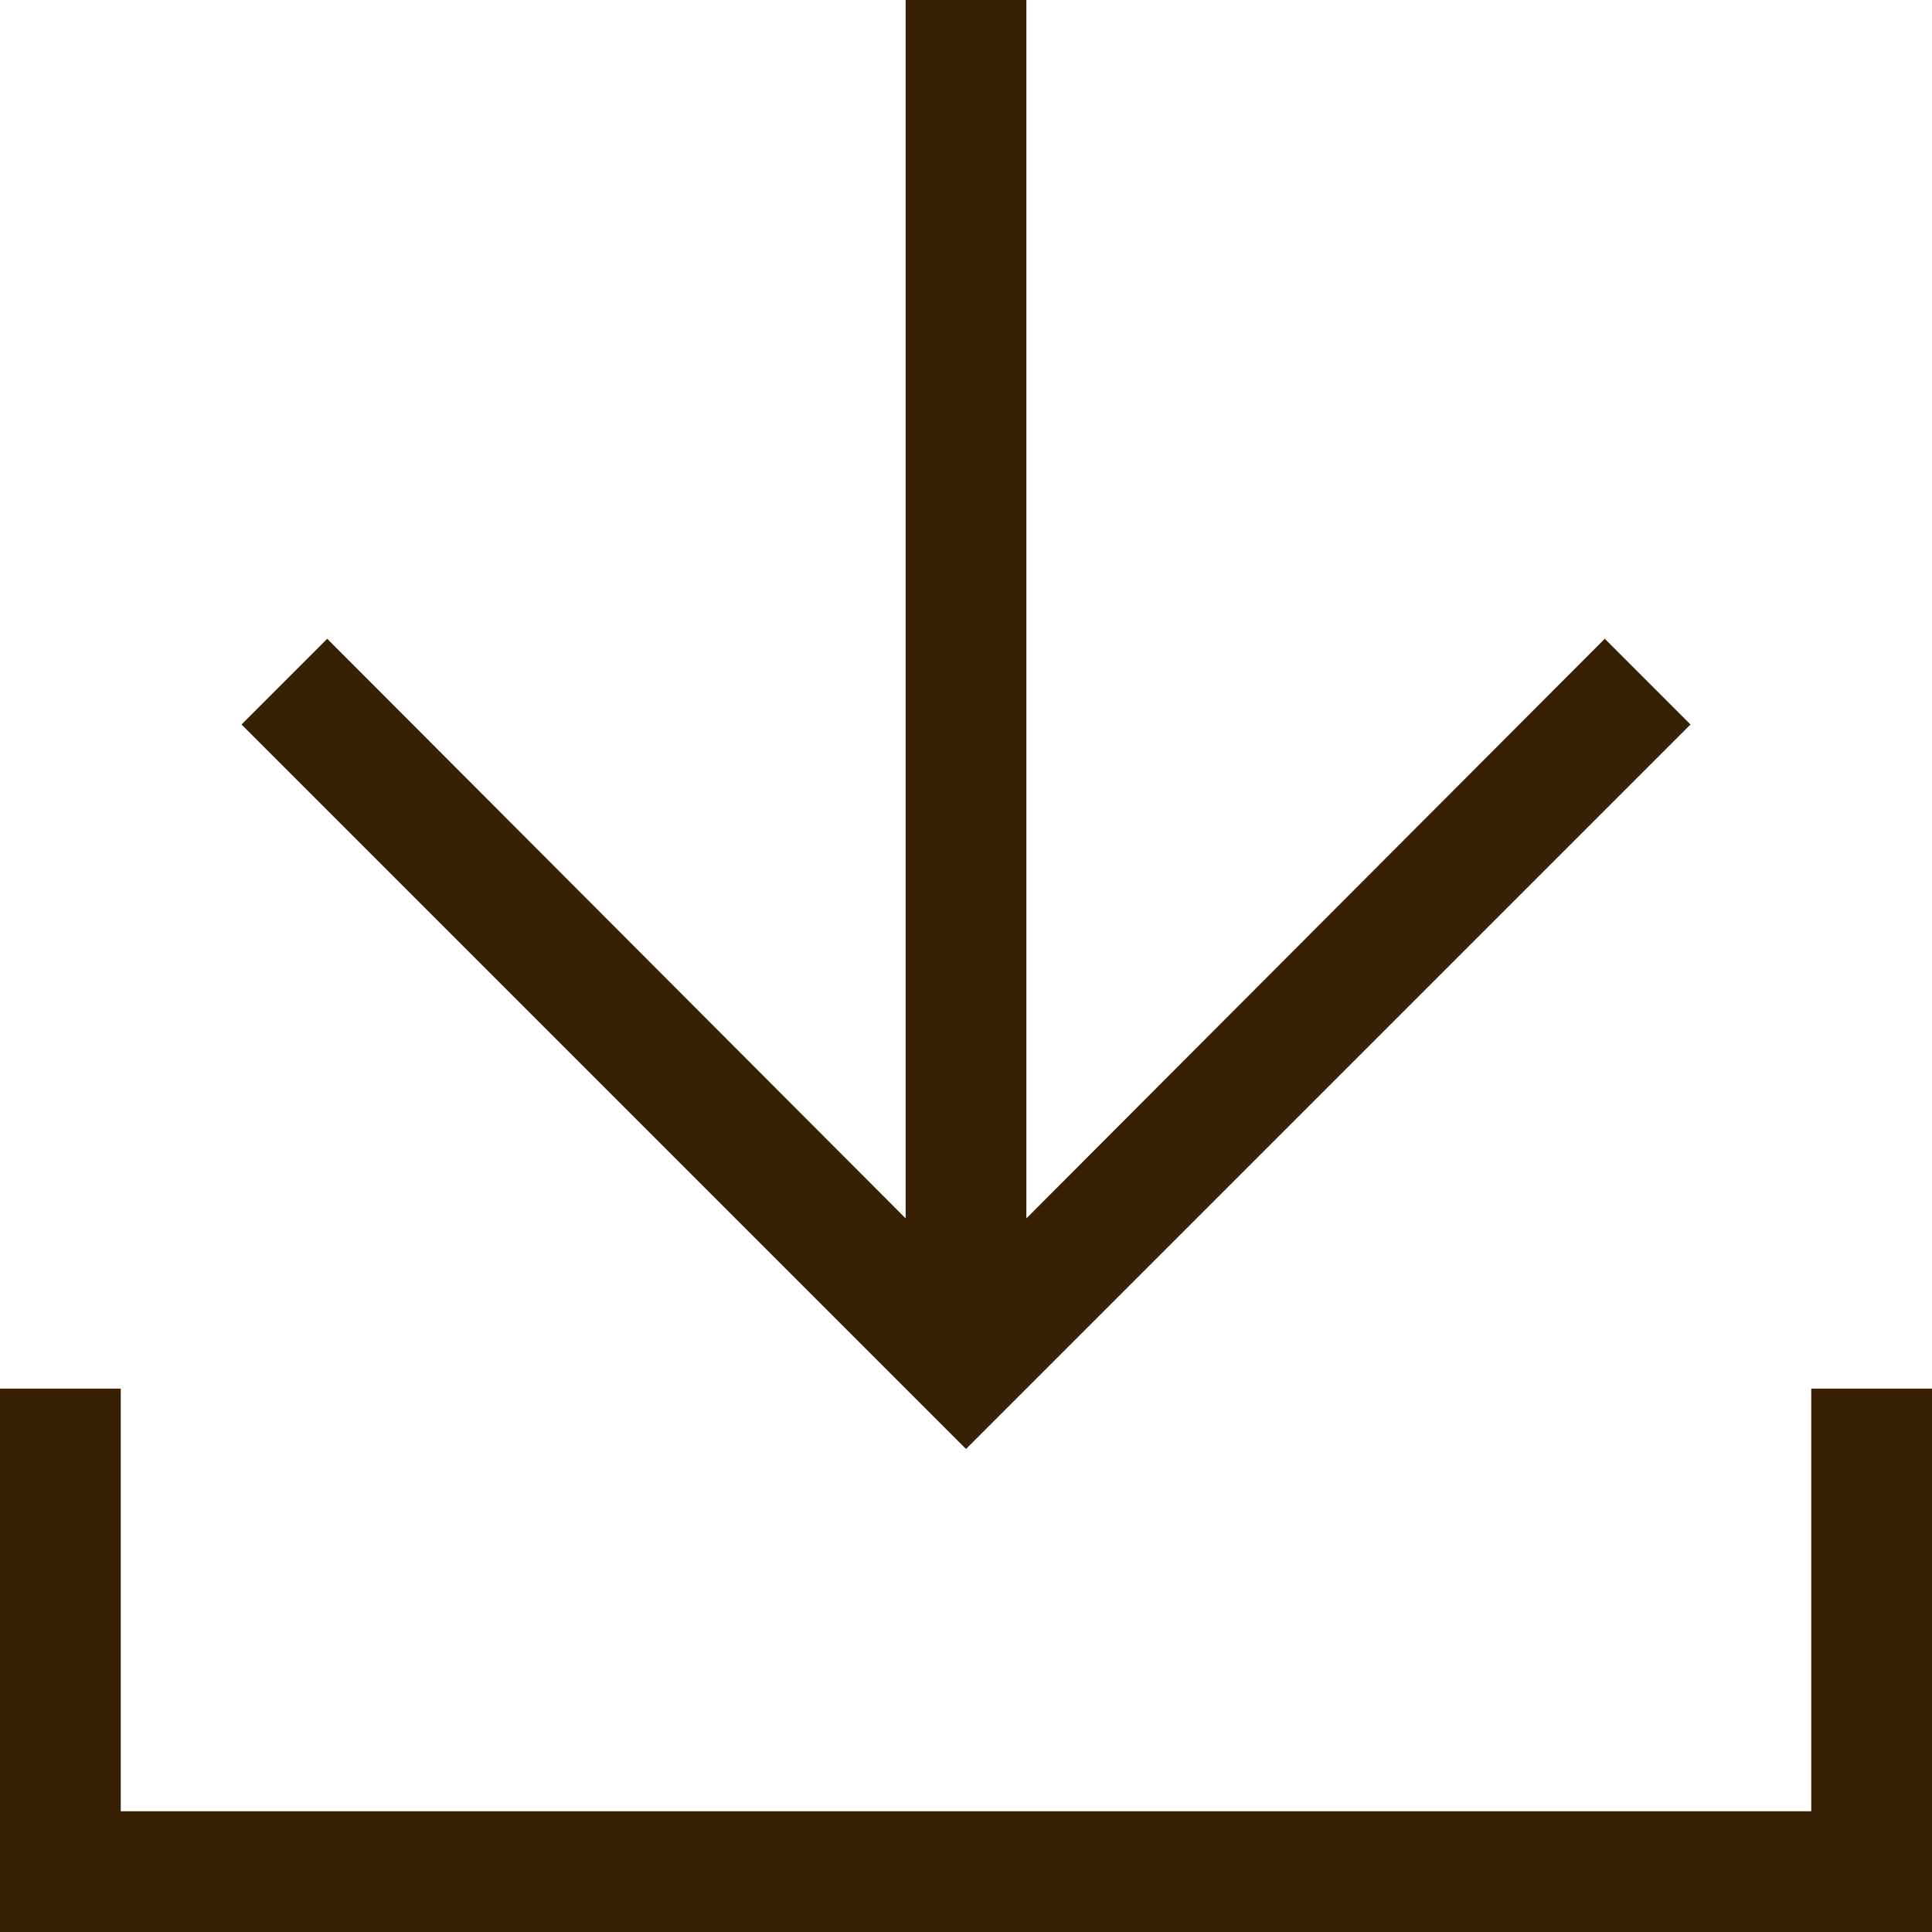
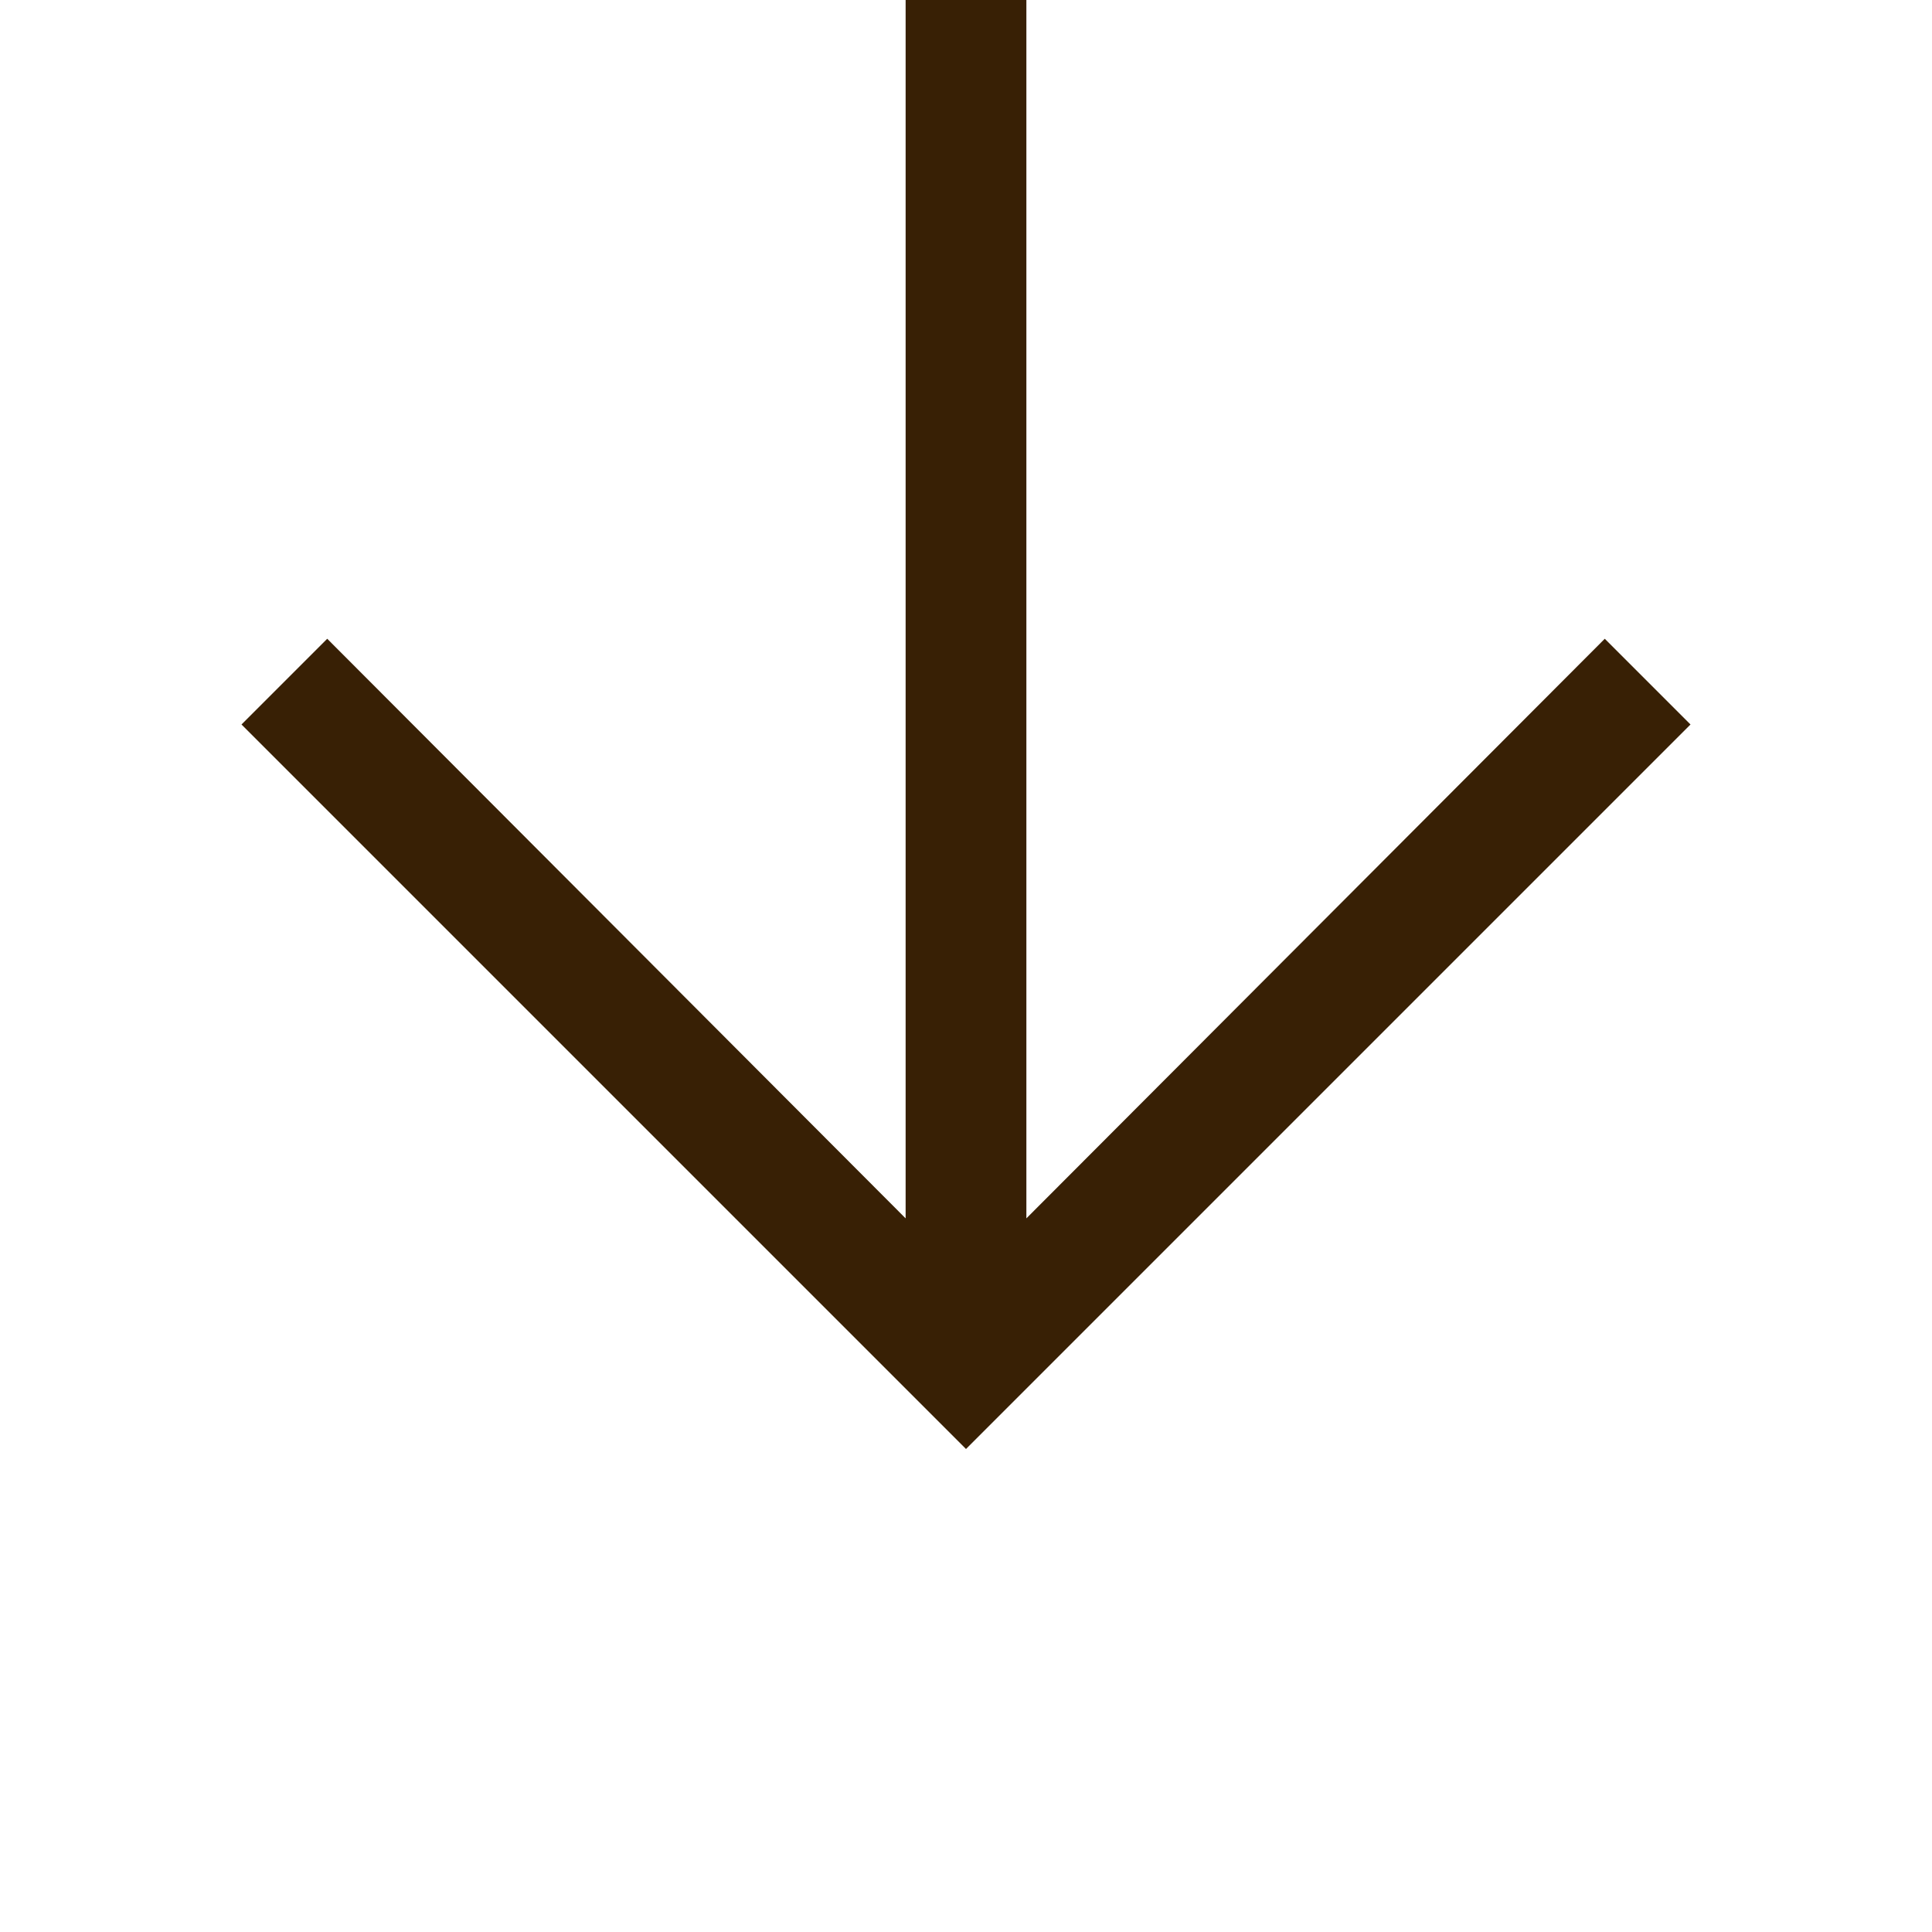
<svg xmlns="http://www.w3.org/2000/svg" id="Layer_1" version="1.1" viewBox="0 0 16 16">
  <defs>
    <style>
      .st0 {
        fill: #382005;
      }
    </style>
  </defs>
-   <polygon class="st0" points="16 16 0 16 0 11.5 1 11.5 1 15 15 15 15 11.5 16 11.5 16 16" />
  <polygon class="st0" points="14 6 13.29 5.29 8.5 10.09 8.5 0 7.5 0 7.5 10.09 2.71 5.29 2 6 8 12 14 6" />
</svg>